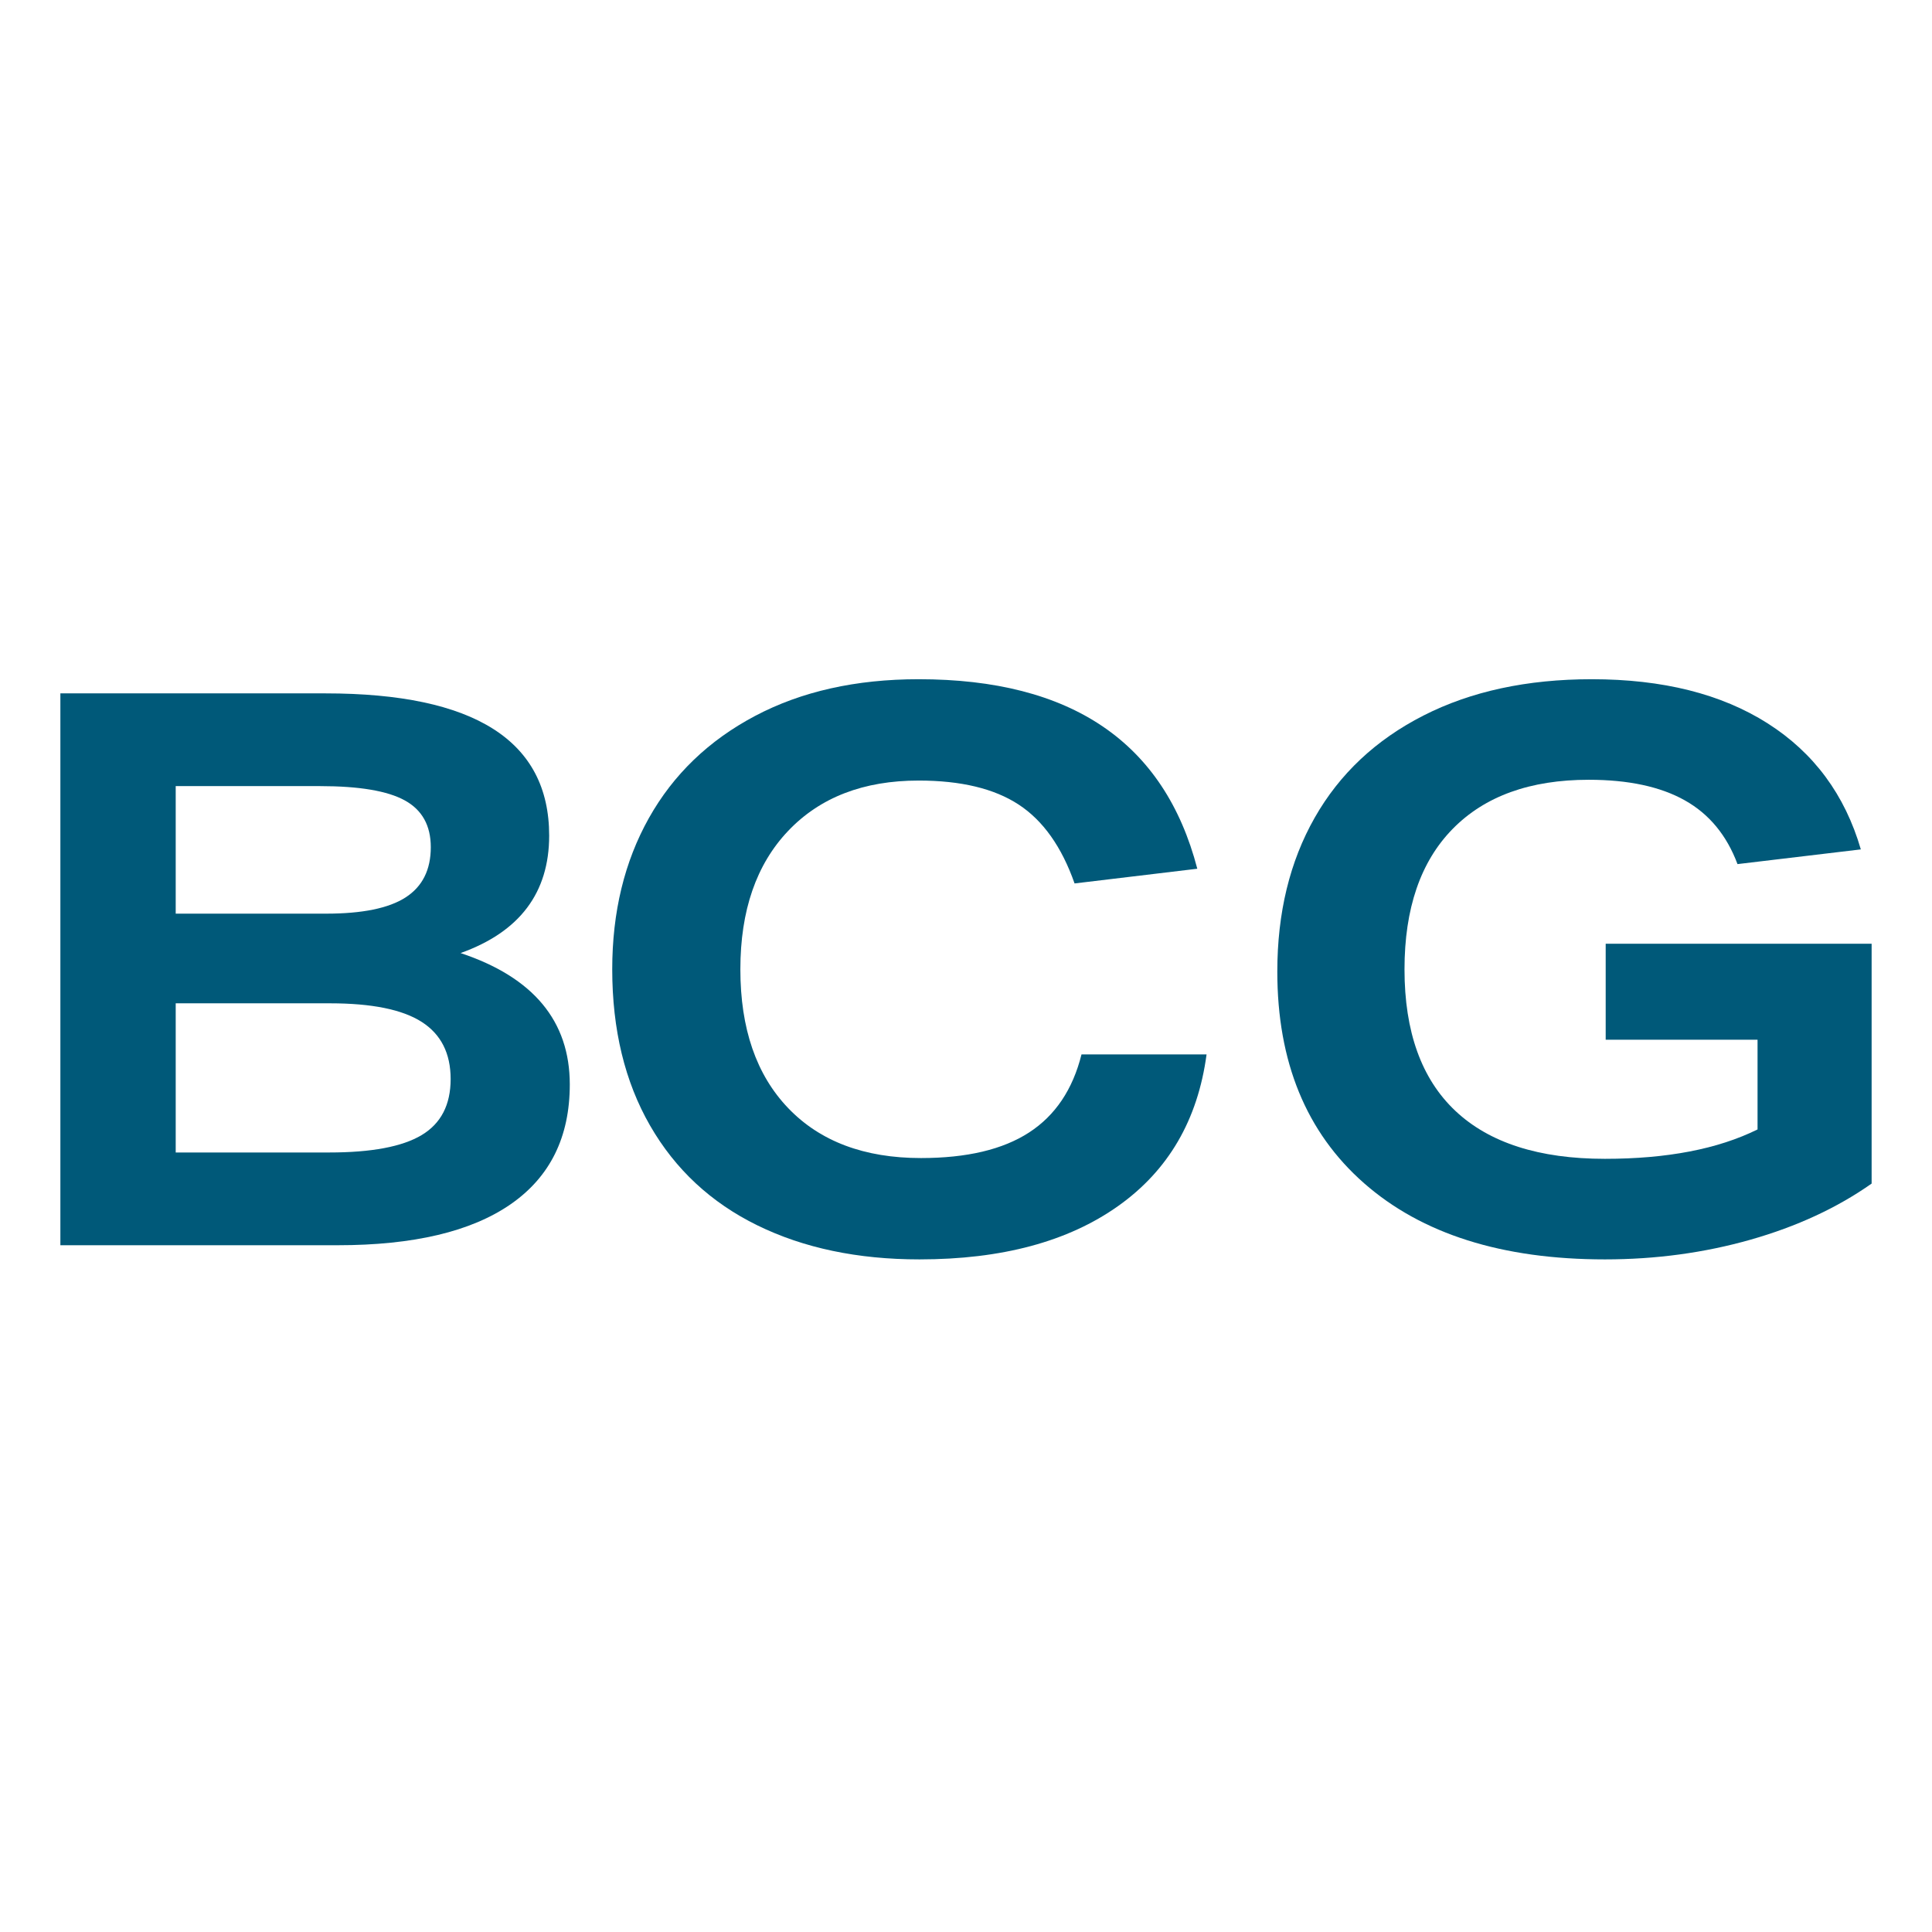
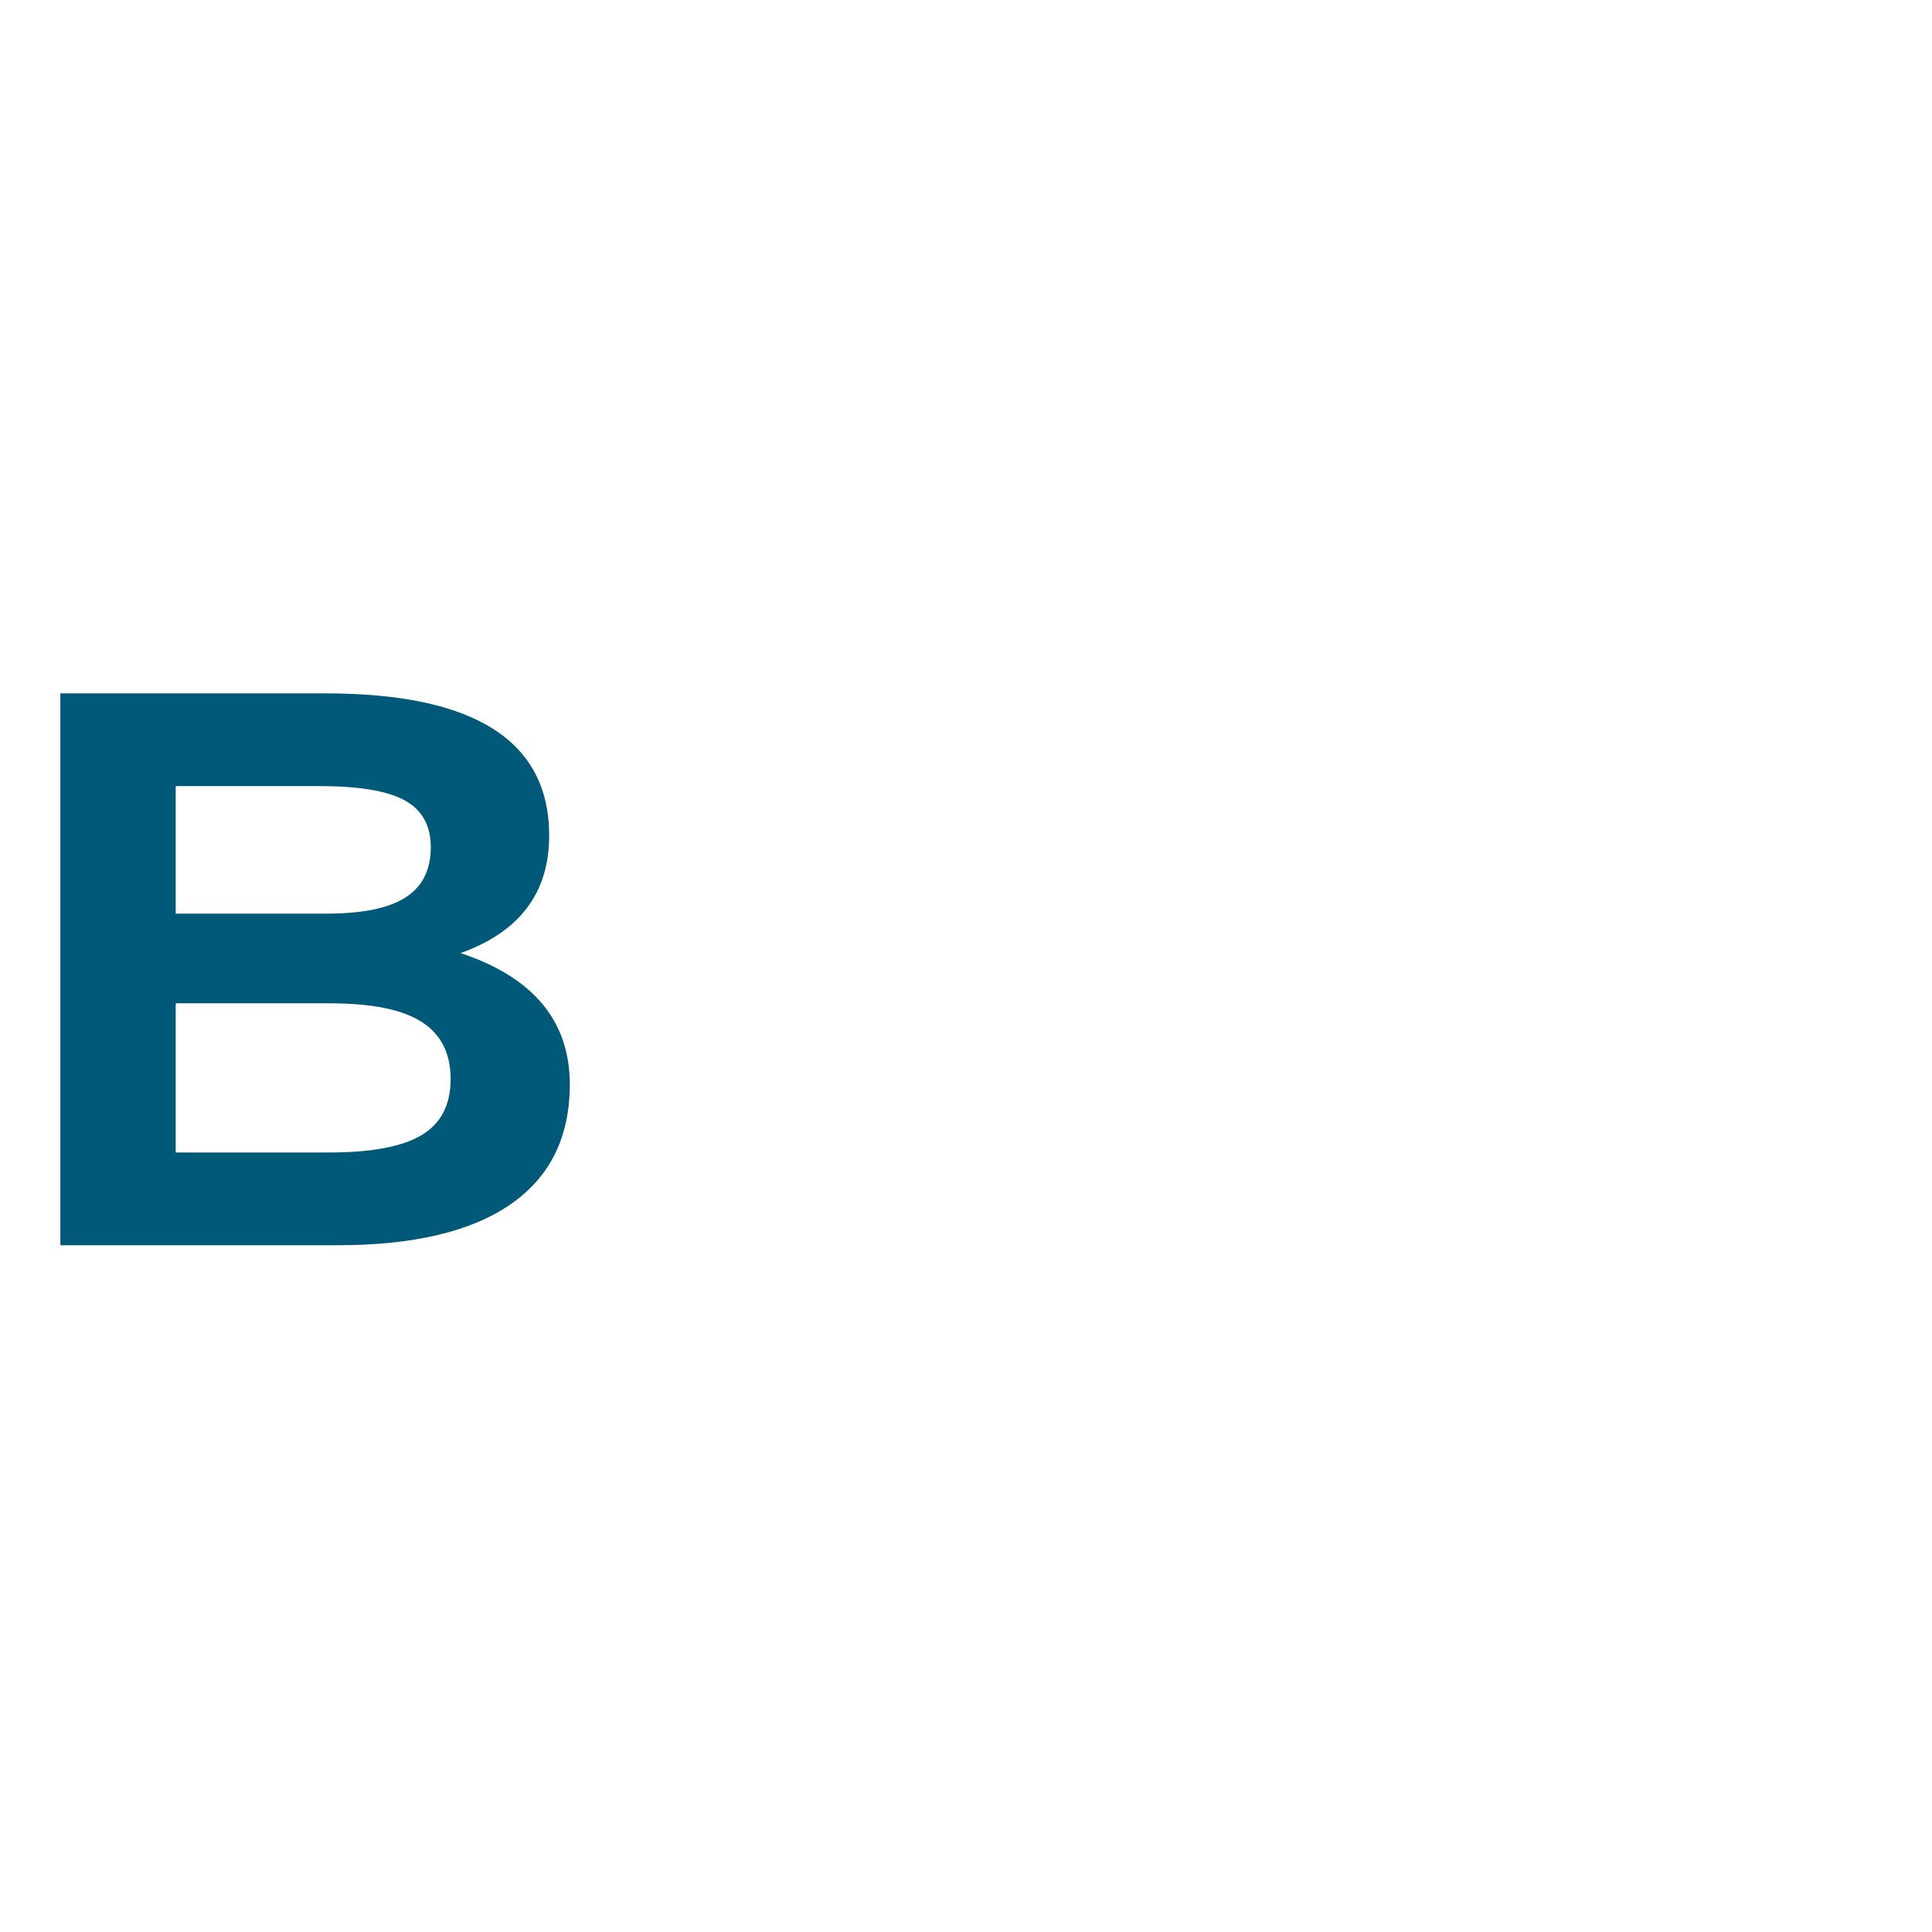
<svg xmlns="http://www.w3.org/2000/svg" width="128px" height="128px" viewBox="0 0 128 128" version="1.1">
  <title>icon</title>
  <g id="icon" stroke="none" stroke-width="1" fill="none" fill-rule="evenodd">
    <g id="BCG" transform="translate(4, 45)" fill="#005979" fill-rule="nonzero">
      <path d="M0,37.5 L0,0.938 L17.558,0.938 C27.442,0.938 32.384,4.078 32.384,10.36 C32.384,14.149 30.427,16.744 26.514,18.143 C31.338,19.748 33.75,22.65 33.75,26.849 C33.75,30.331 32.443,32.977 29.829,34.786 C27.214,36.595 23.394,37.5 18.368,37.5 L0,37.5 Z M17.609,15.532 C20.004,15.532 21.758,15.173 22.871,14.456 C23.984,13.739 24.541,12.63 24.541,11.128 C24.541,9.694 23.967,8.661 22.82,8.03 C21.674,7.398 19.801,7.082 17.204,7.082 L7.641,7.082 L7.641,15.532 L17.609,15.532 Z M17.811,31.355 C20.611,31.355 22.652,30.971 23.934,30.203 C25.216,29.435 25.856,28.197 25.856,26.49 C25.856,24.783 25.216,23.52 23.934,22.701 C22.652,21.882 20.628,21.472 17.862,21.472 L7.641,21.472 L7.641,31.355 L17.811,31.355 Z" id="Shape" />
-       <path d="M75.938,24.856 C75.358,29.195 73.406,32.544 70.082,34.901 C66.759,37.259 62.369,38.438 56.915,38.438 C52.824,38.438 49.244,37.686 46.176,36.182 C43.108,34.679 40.739,32.475 39.068,29.571 C37.398,26.667 36.562,23.216 36.562,19.219 C36.562,15.426 37.372,12.086 38.991,9.199 C40.611,6.312 42.955,4.057 46.023,2.434 C49.091,0.811 52.705,0 56.864,0 C66.989,0 73.142,4.185 75.324,12.556 L67.193,13.53 C66.341,11.104 65.105,9.362 63.486,8.303 C61.866,7.243 59.659,6.714 56.864,6.714 C53.216,6.714 50.335,7.824 48.222,10.045 C46.108,12.266 45.051,15.324 45.051,19.219 C45.051,23.148 46.108,26.214 48.222,28.418 C50.335,30.622 53.267,31.724 57.017,31.724 C60.051,31.724 62.438,31.16 64.176,30.032 C65.915,28.905 67.074,27.18 67.653,24.856 L75.938,24.856 Z" id="Path" />
-       <path d="M112.442,23.883 L102.381,23.883 L102.381,17.527 L120,17.527 L120,33.415 C117.719,35.021 115.046,36.259 111.982,37.131 C108.918,38.002 105.7,38.438 102.33,38.438 C95.52,38.438 90.201,36.755 86.37,33.389 C82.54,30.024 80.625,25.352 80.625,19.372 C80.625,15.477 81.451,12.078 83.102,9.174 C84.753,6.27 87.153,4.015 90.303,2.409 C93.452,0.803 97.172,0 101.462,0 C106.16,0 110.041,0.974 113.106,2.921 C116.17,4.869 118.23,7.653 119.285,11.275 L111.114,12.249 C110.399,10.335 109.233,8.926 107.616,8.021 C105.998,7.115 103.879,6.662 101.257,6.662 C97.376,6.662 94.371,7.747 92.243,9.917 C90.116,12.086 89.052,15.187 89.052,19.219 C89.052,23.353 90.175,26.479 92.422,28.598 C94.669,30.716 97.972,31.775 102.33,31.775 C106.449,31.775 109.82,31.126 112.442,29.828 L112.442,23.883 Z" id="Path" />
    </g>
  </g>
</svg>